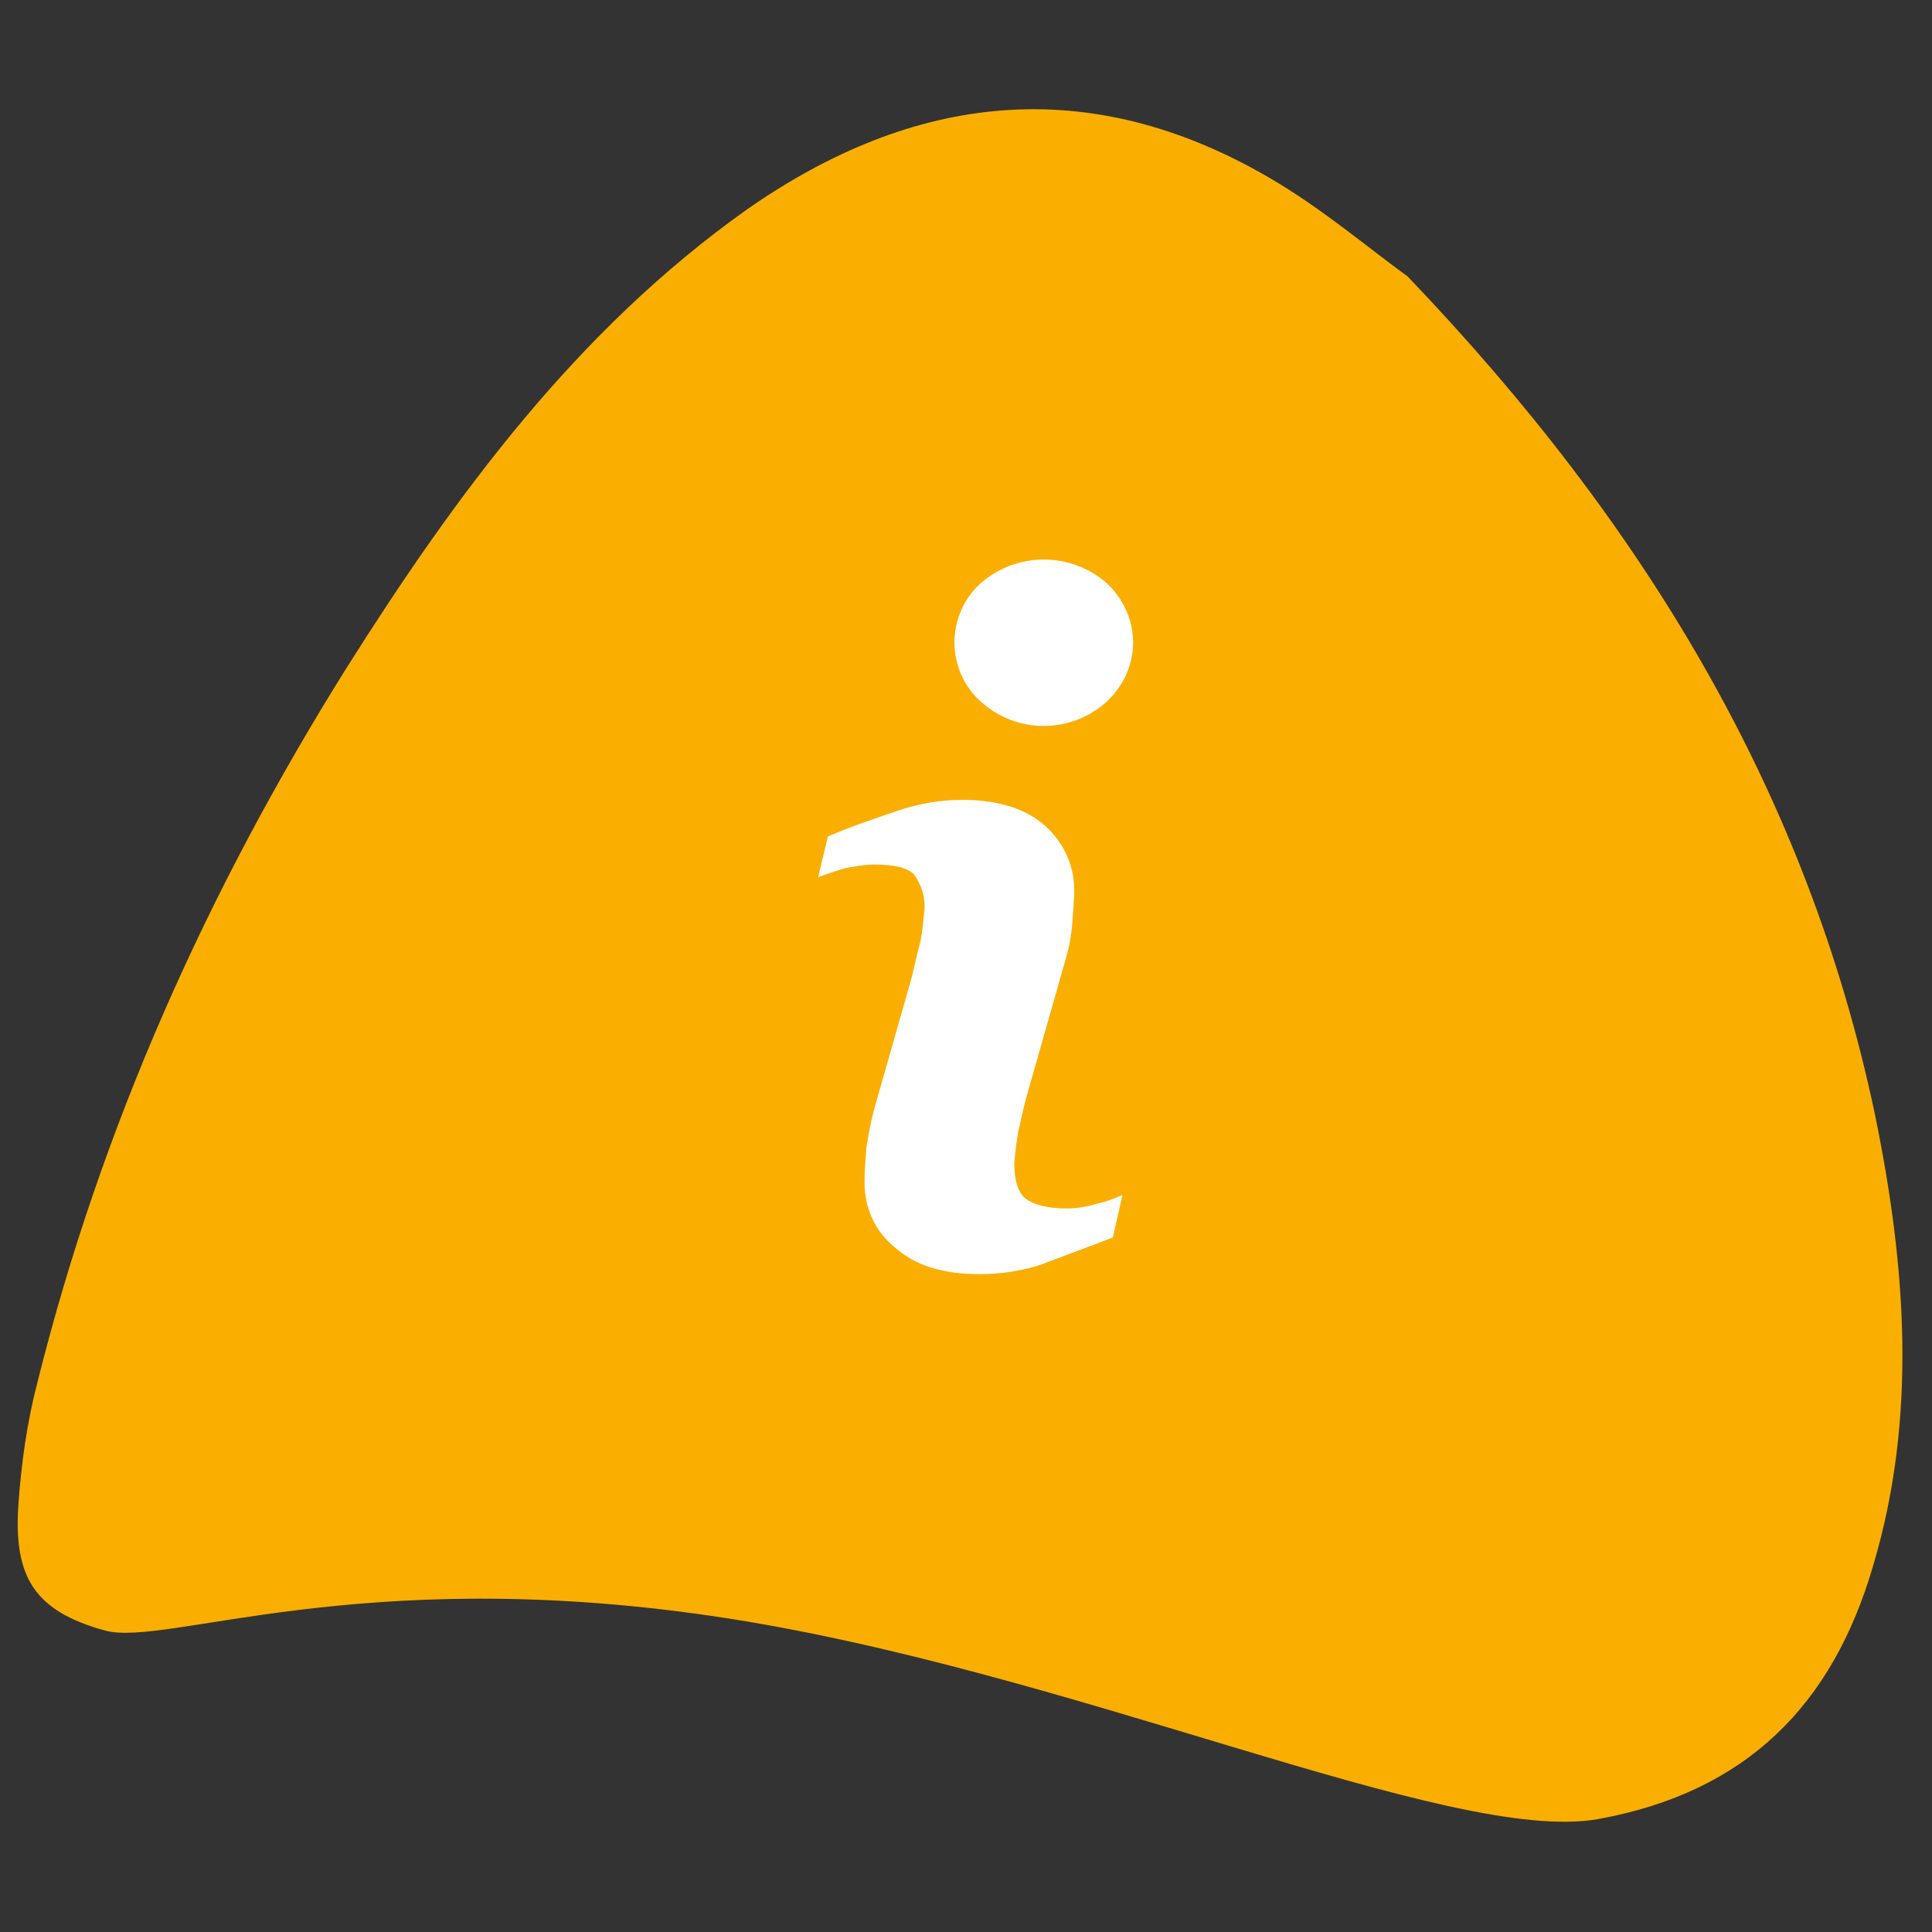
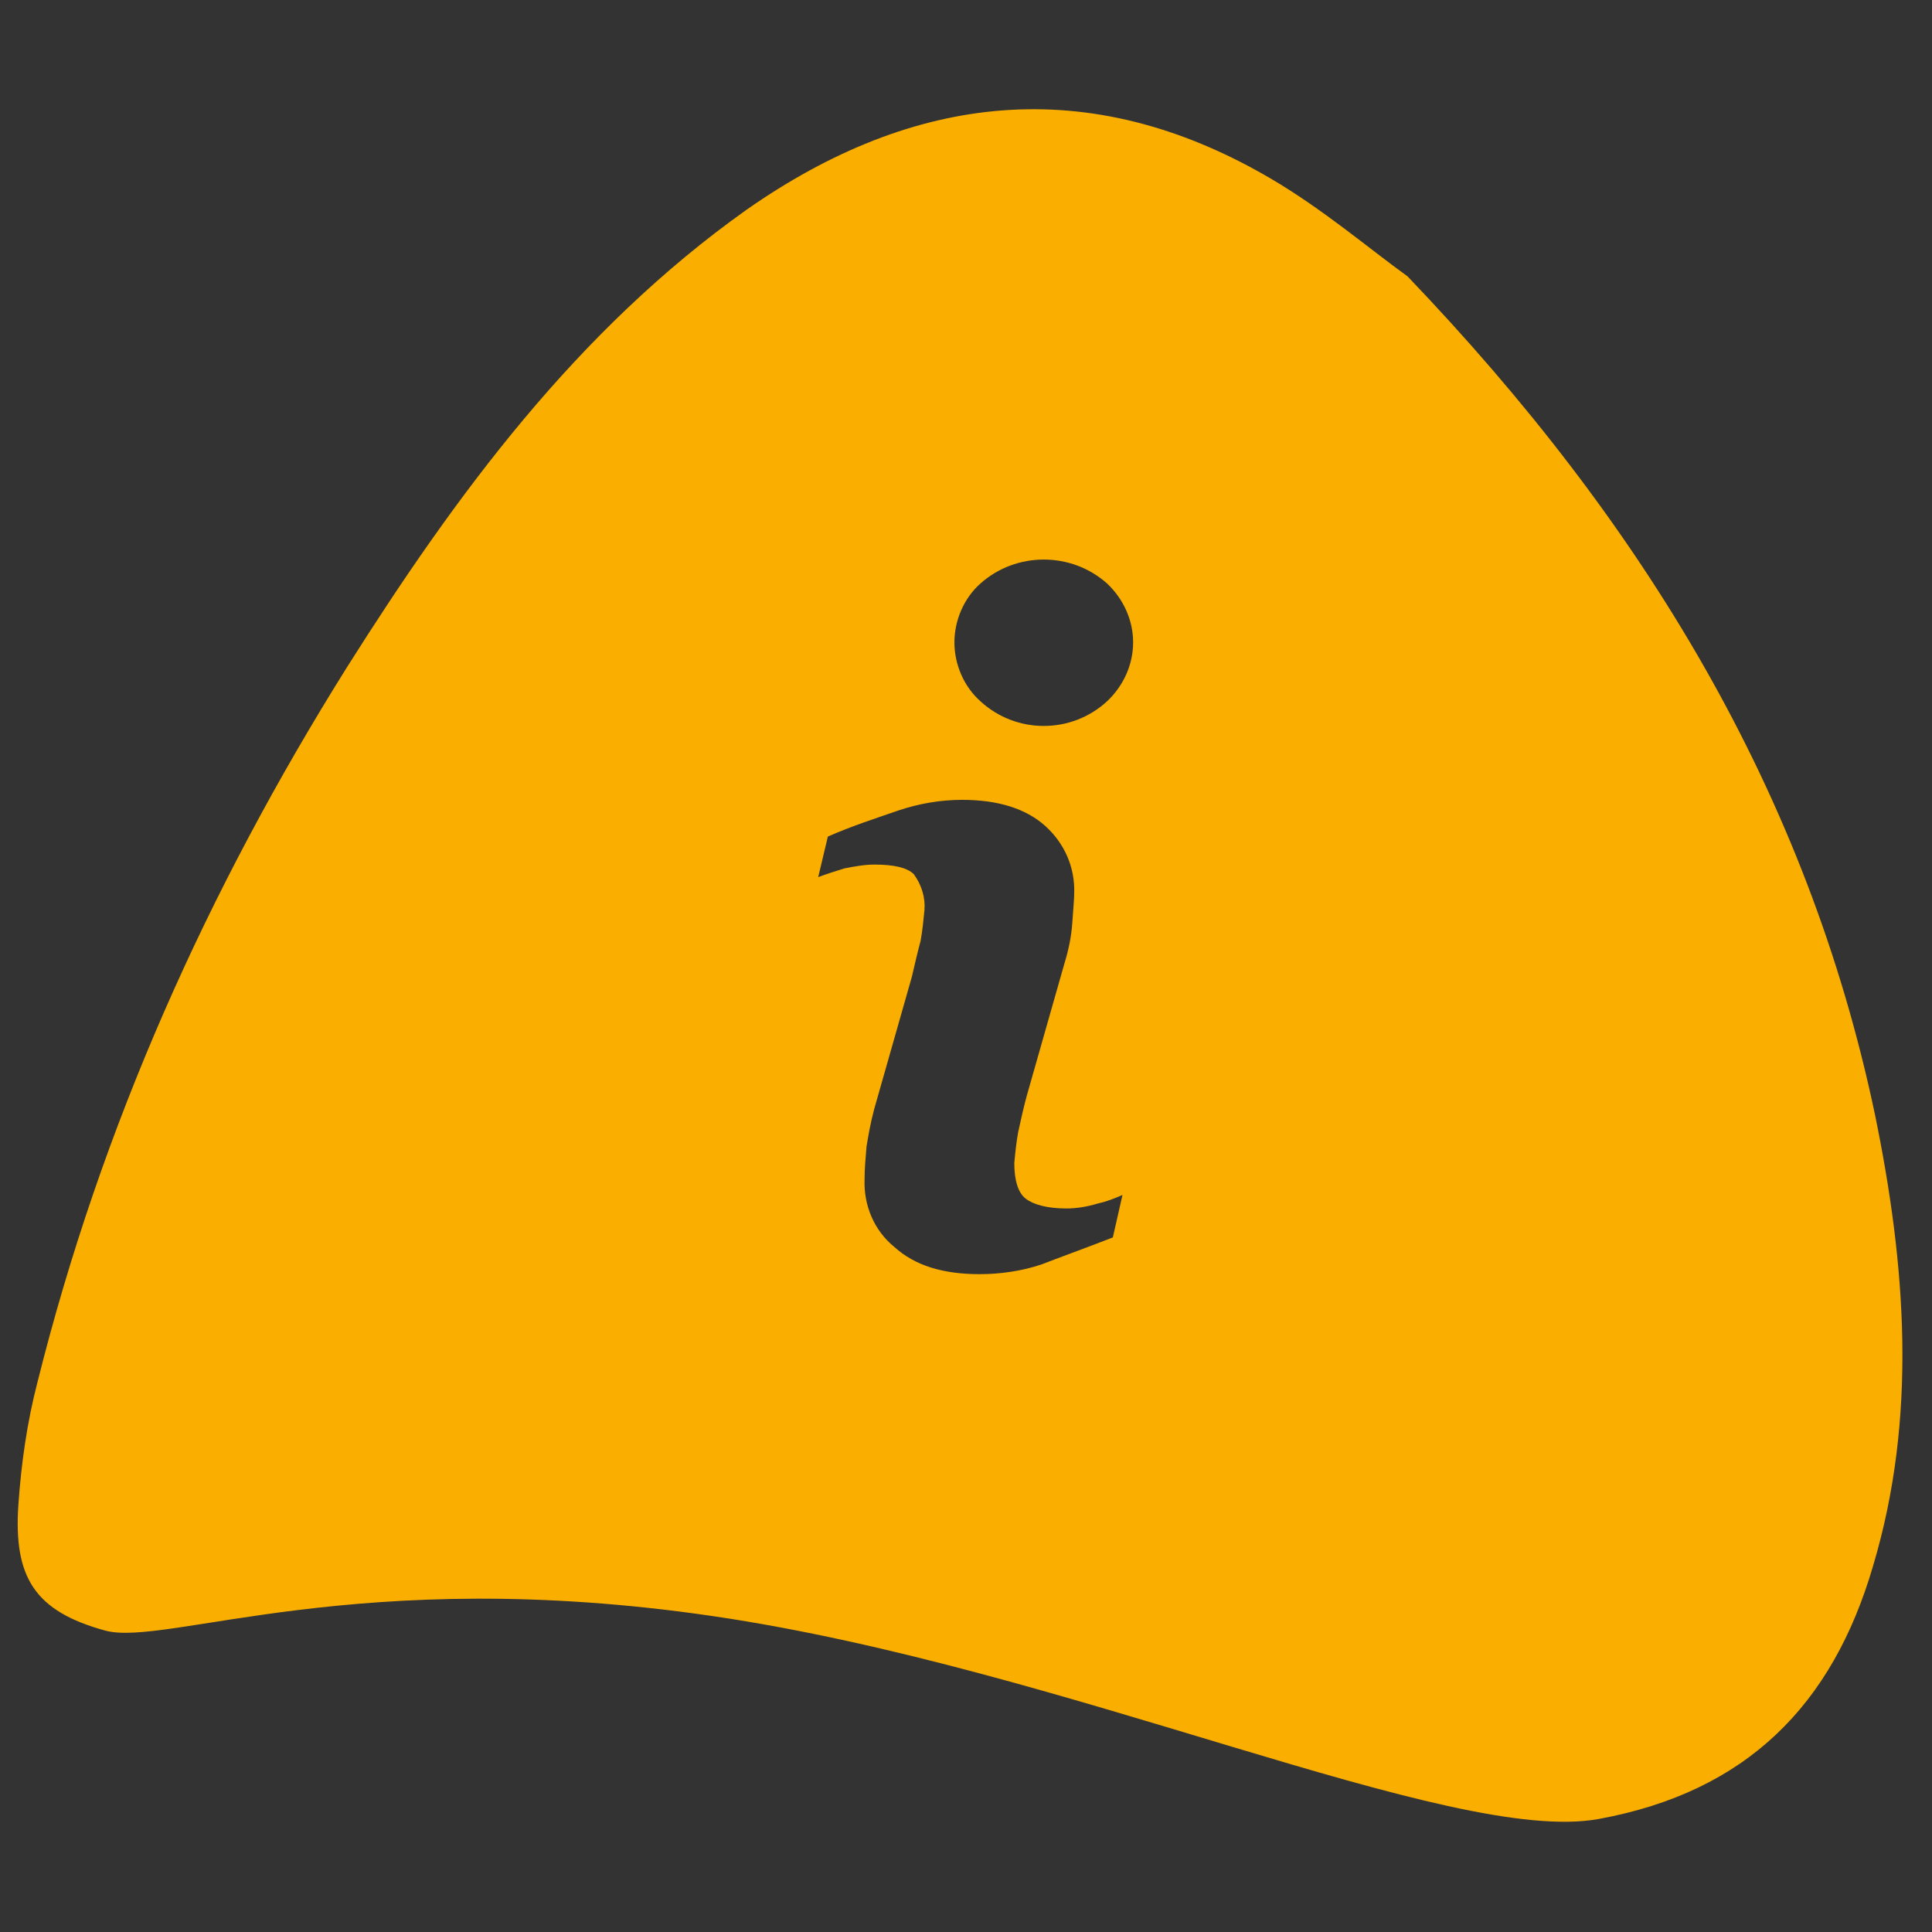
<svg xmlns="http://www.w3.org/2000/svg" version="1.1" id="Calque_1" x="0px" y="0px" viewBox="0 0 200 200" style="enable-background:new 0 0 200 200;" xml:space="preserve">
  <rect x="0" y="0" width="200" height="200" fill="#333333" stroke="none" />
  <style type="text/css">
	.st0{fill:#FFFFFF;}
	.st1{fill:#FAAF00;}
</style>
-   <path class="st0" d="M27.3,162c5.4,1.3,22-6.7,53.5-3.2c31.5,3.5,65.9,17.9,78.8,15s20.3-10.8,23.4-23.2c3.5-13.4,2-26.7-1.3-39.9  c-7-28.2-22.3-51.4-43.9-72.5c-3.4-2.3-7.7-5.7-12.5-8.3c-16.2-8.7-31.7-6.4-46,4.6c-14.6,11-24.8,26-33.8,41.6  c-11.7,19.9-20.1,41.4-25,64c-0.7,3.6-1.2,7.3-1.3,11C19,157.6,21,160.4,27.3,162z" />
  <path class="st1" d="M194.1,115.4c-7-33.3-23.9-61.2-48.4-86.8c-3.9-2.8-8.8-7-14.3-10.2c-18.7-10.9-36.8-8.8-54.1,3.3  C59.7,34.2,47.2,51.2,35.9,69.1c-14.4,23-25.4,47.5-32,73.9c-1.1,4.2-1.7,8.5-2,12.8c-0.5,7.5,1.7,11,9,13  c6.3,1.7,26.1-6.9,62.9-1.5s76.4,23.8,91.7,21s24.2-11.8,28.4-26.2C198.5,146.7,197.3,131,194.1,115.4z M115.2,128.1  c-3.1,1.2-5.6,2.1-7.4,2.8c-2.1,0.7-4.3,1-6.4,1c-3.8,0-6.7-0.9-8.8-2.8c-2.1-1.7-3.2-4.3-3.1-7c0-1.1,0.1-2.2,0.2-3.4  c0.2-1.2,0.4-2.4,0.8-3.9l3.9-13.7c0.3-1.3,0.6-2.6,0.9-3.7c0.2-1.1,0.3-2.2,0.4-3.2c0.1-1.3-0.3-2.6-1.1-3.7c-0.7-0.7-2.1-1-4.1-1  c-1,0-2.1,0.2-3.1,0.4c-1,0.3-1.9,0.6-2.7,0.9l1-4.2c2.5-1.1,5-1.9,7.3-2.7c2.1-0.7,4.3-1.1,6.6-1.1c3.7,0,6.6,0.9,8.6,2.7  c2,1.8,3.1,4.3,3,7c0,0.6-0.1,1.6-0.2,3.1c-0.1,1.4-0.4,2.8-0.8,4.1l-3.9,13.7c-0.3,1.1-0.6,2.4-0.9,3.8c-0.2,1.1-0.3,2.1-0.4,3.2  c0,1.8,0.4,3.1,1.2,3.7s2.2,1,4.2,1c1.1,0,2.2-0.2,3.2-0.5c0.9-0.2,1.7-0.5,2.6-0.9L115.2,128.1z M114.6,72.6  c-3.7,3.4-9.4,3.4-13.1,0c-1.7-1.5-2.7-3.8-2.7-6.1c0-2.3,1-4.6,2.7-6.1c3.7-3.3,9.4-3.3,13.1,0c1.7,1.6,2.7,3.8,2.7,6.1  C117.3,68.8,116.3,71,114.6,72.6z" />
</svg>